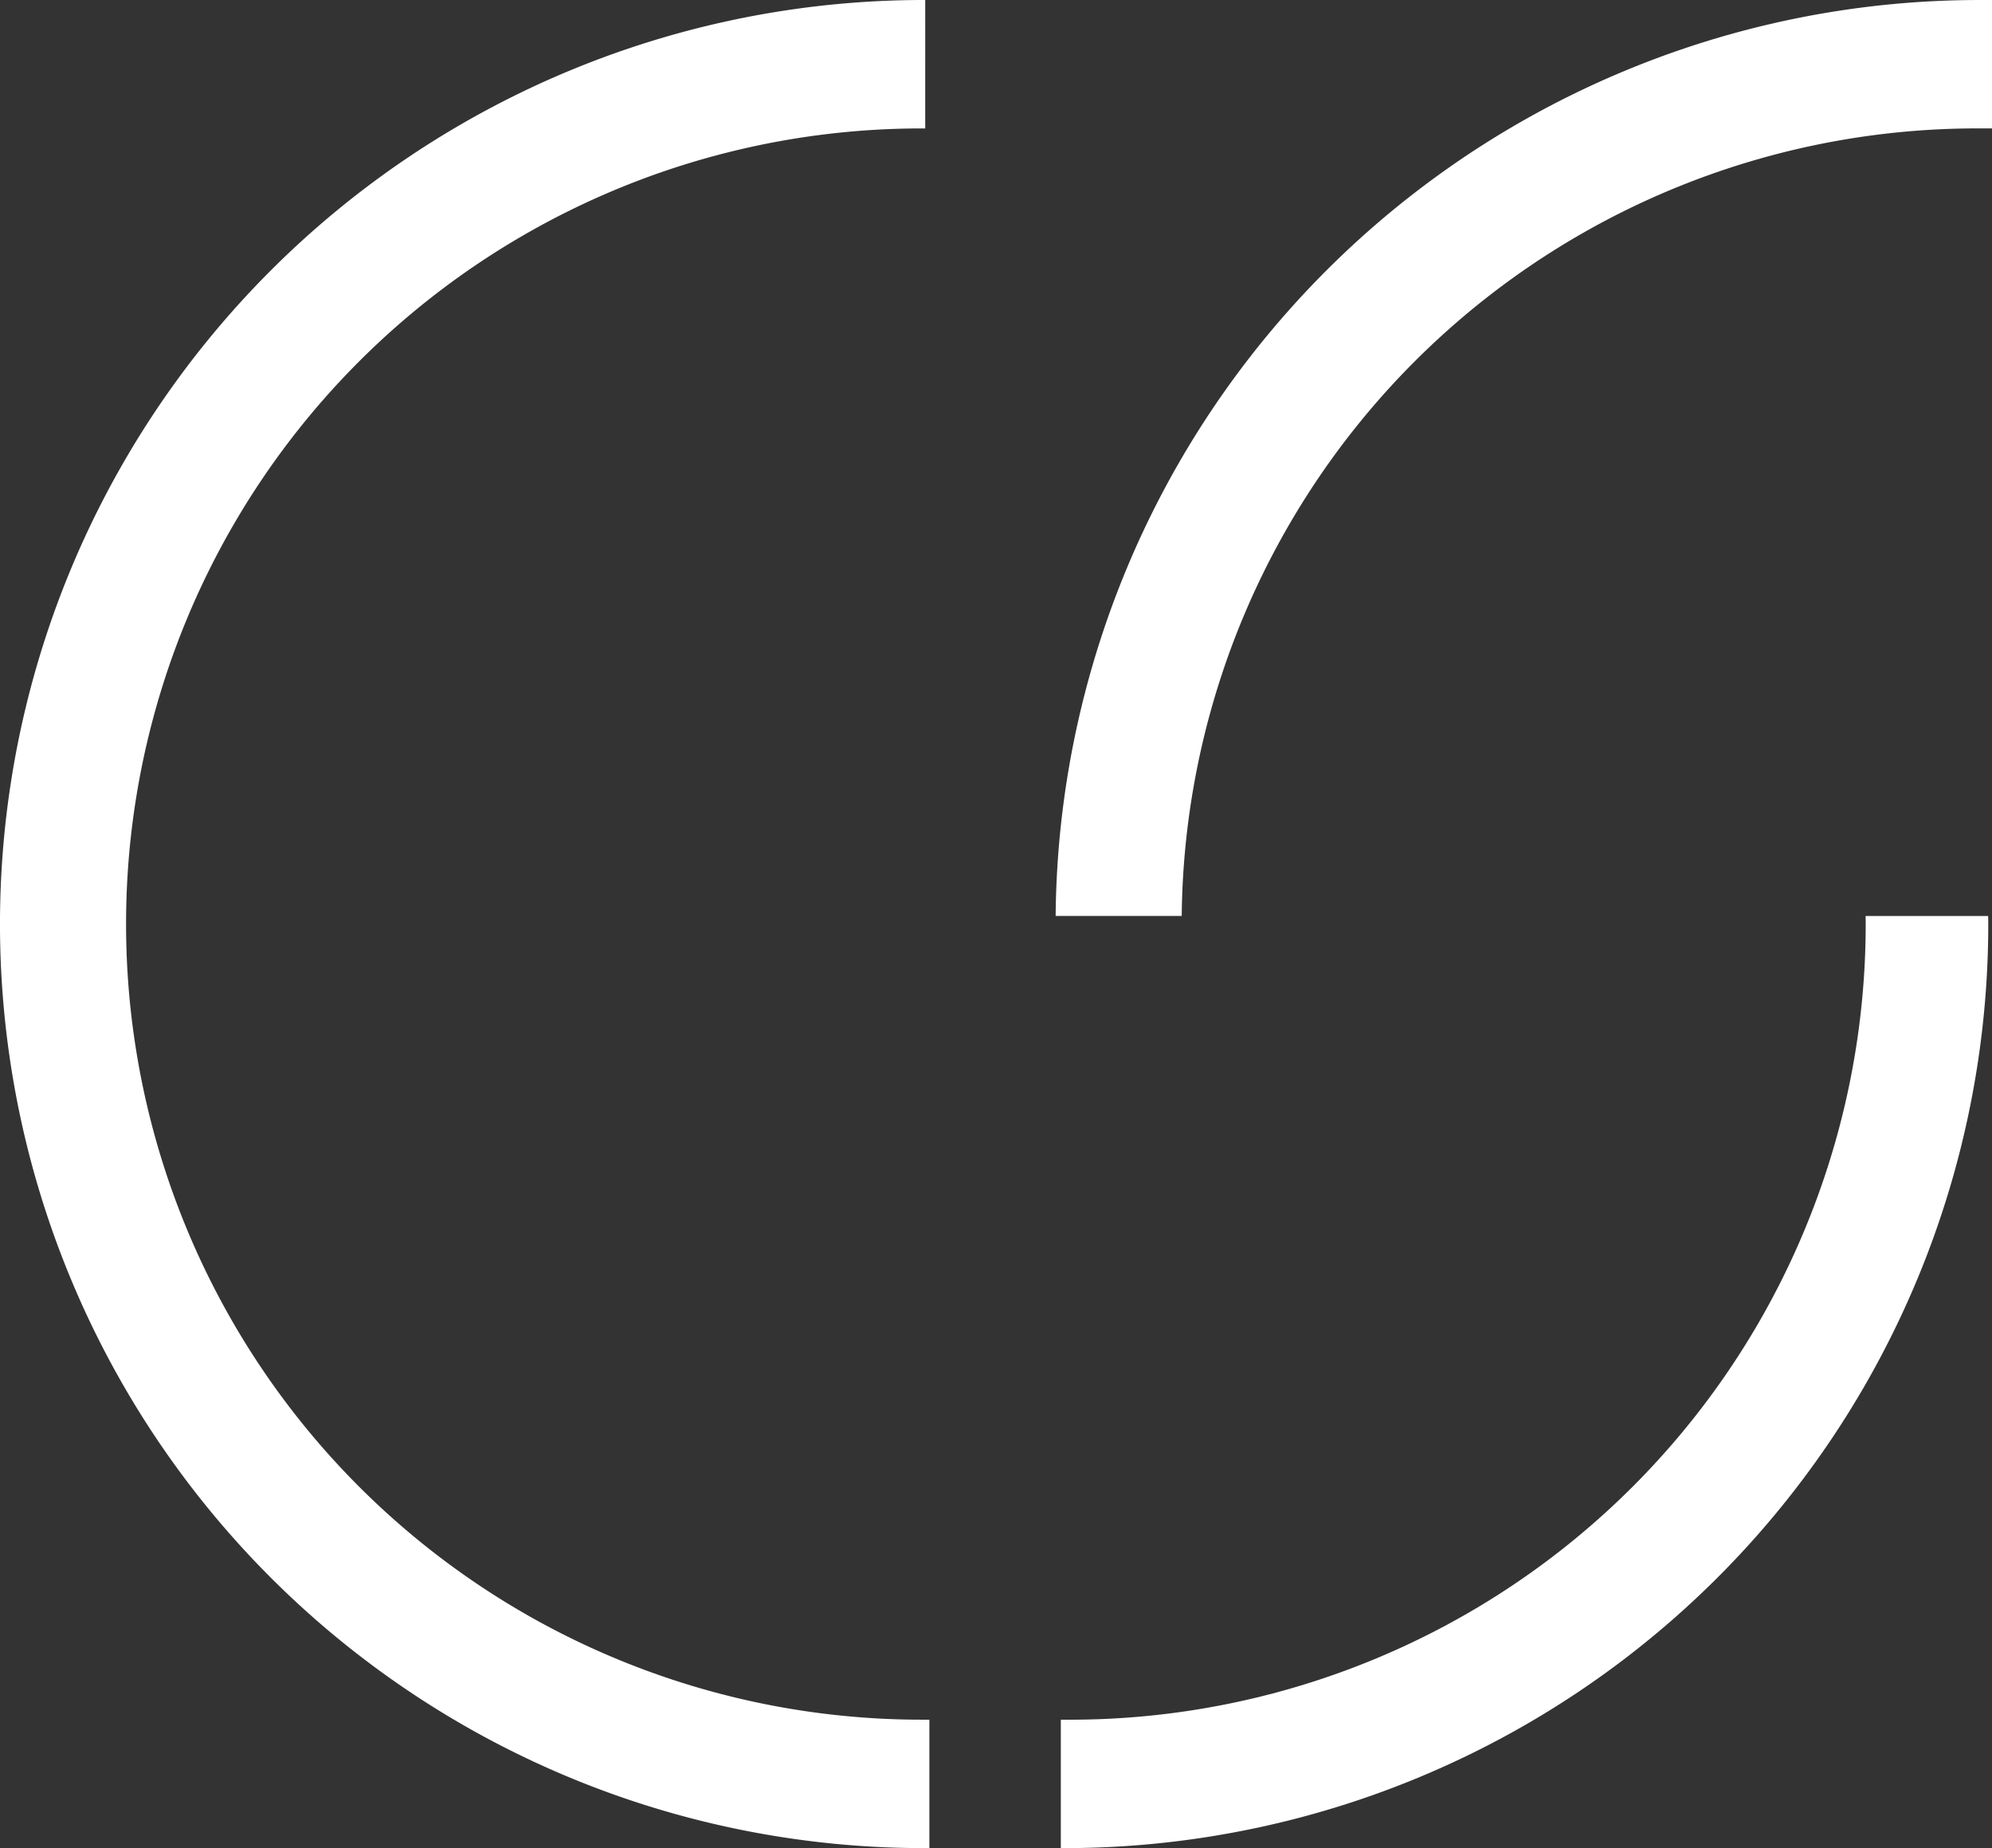
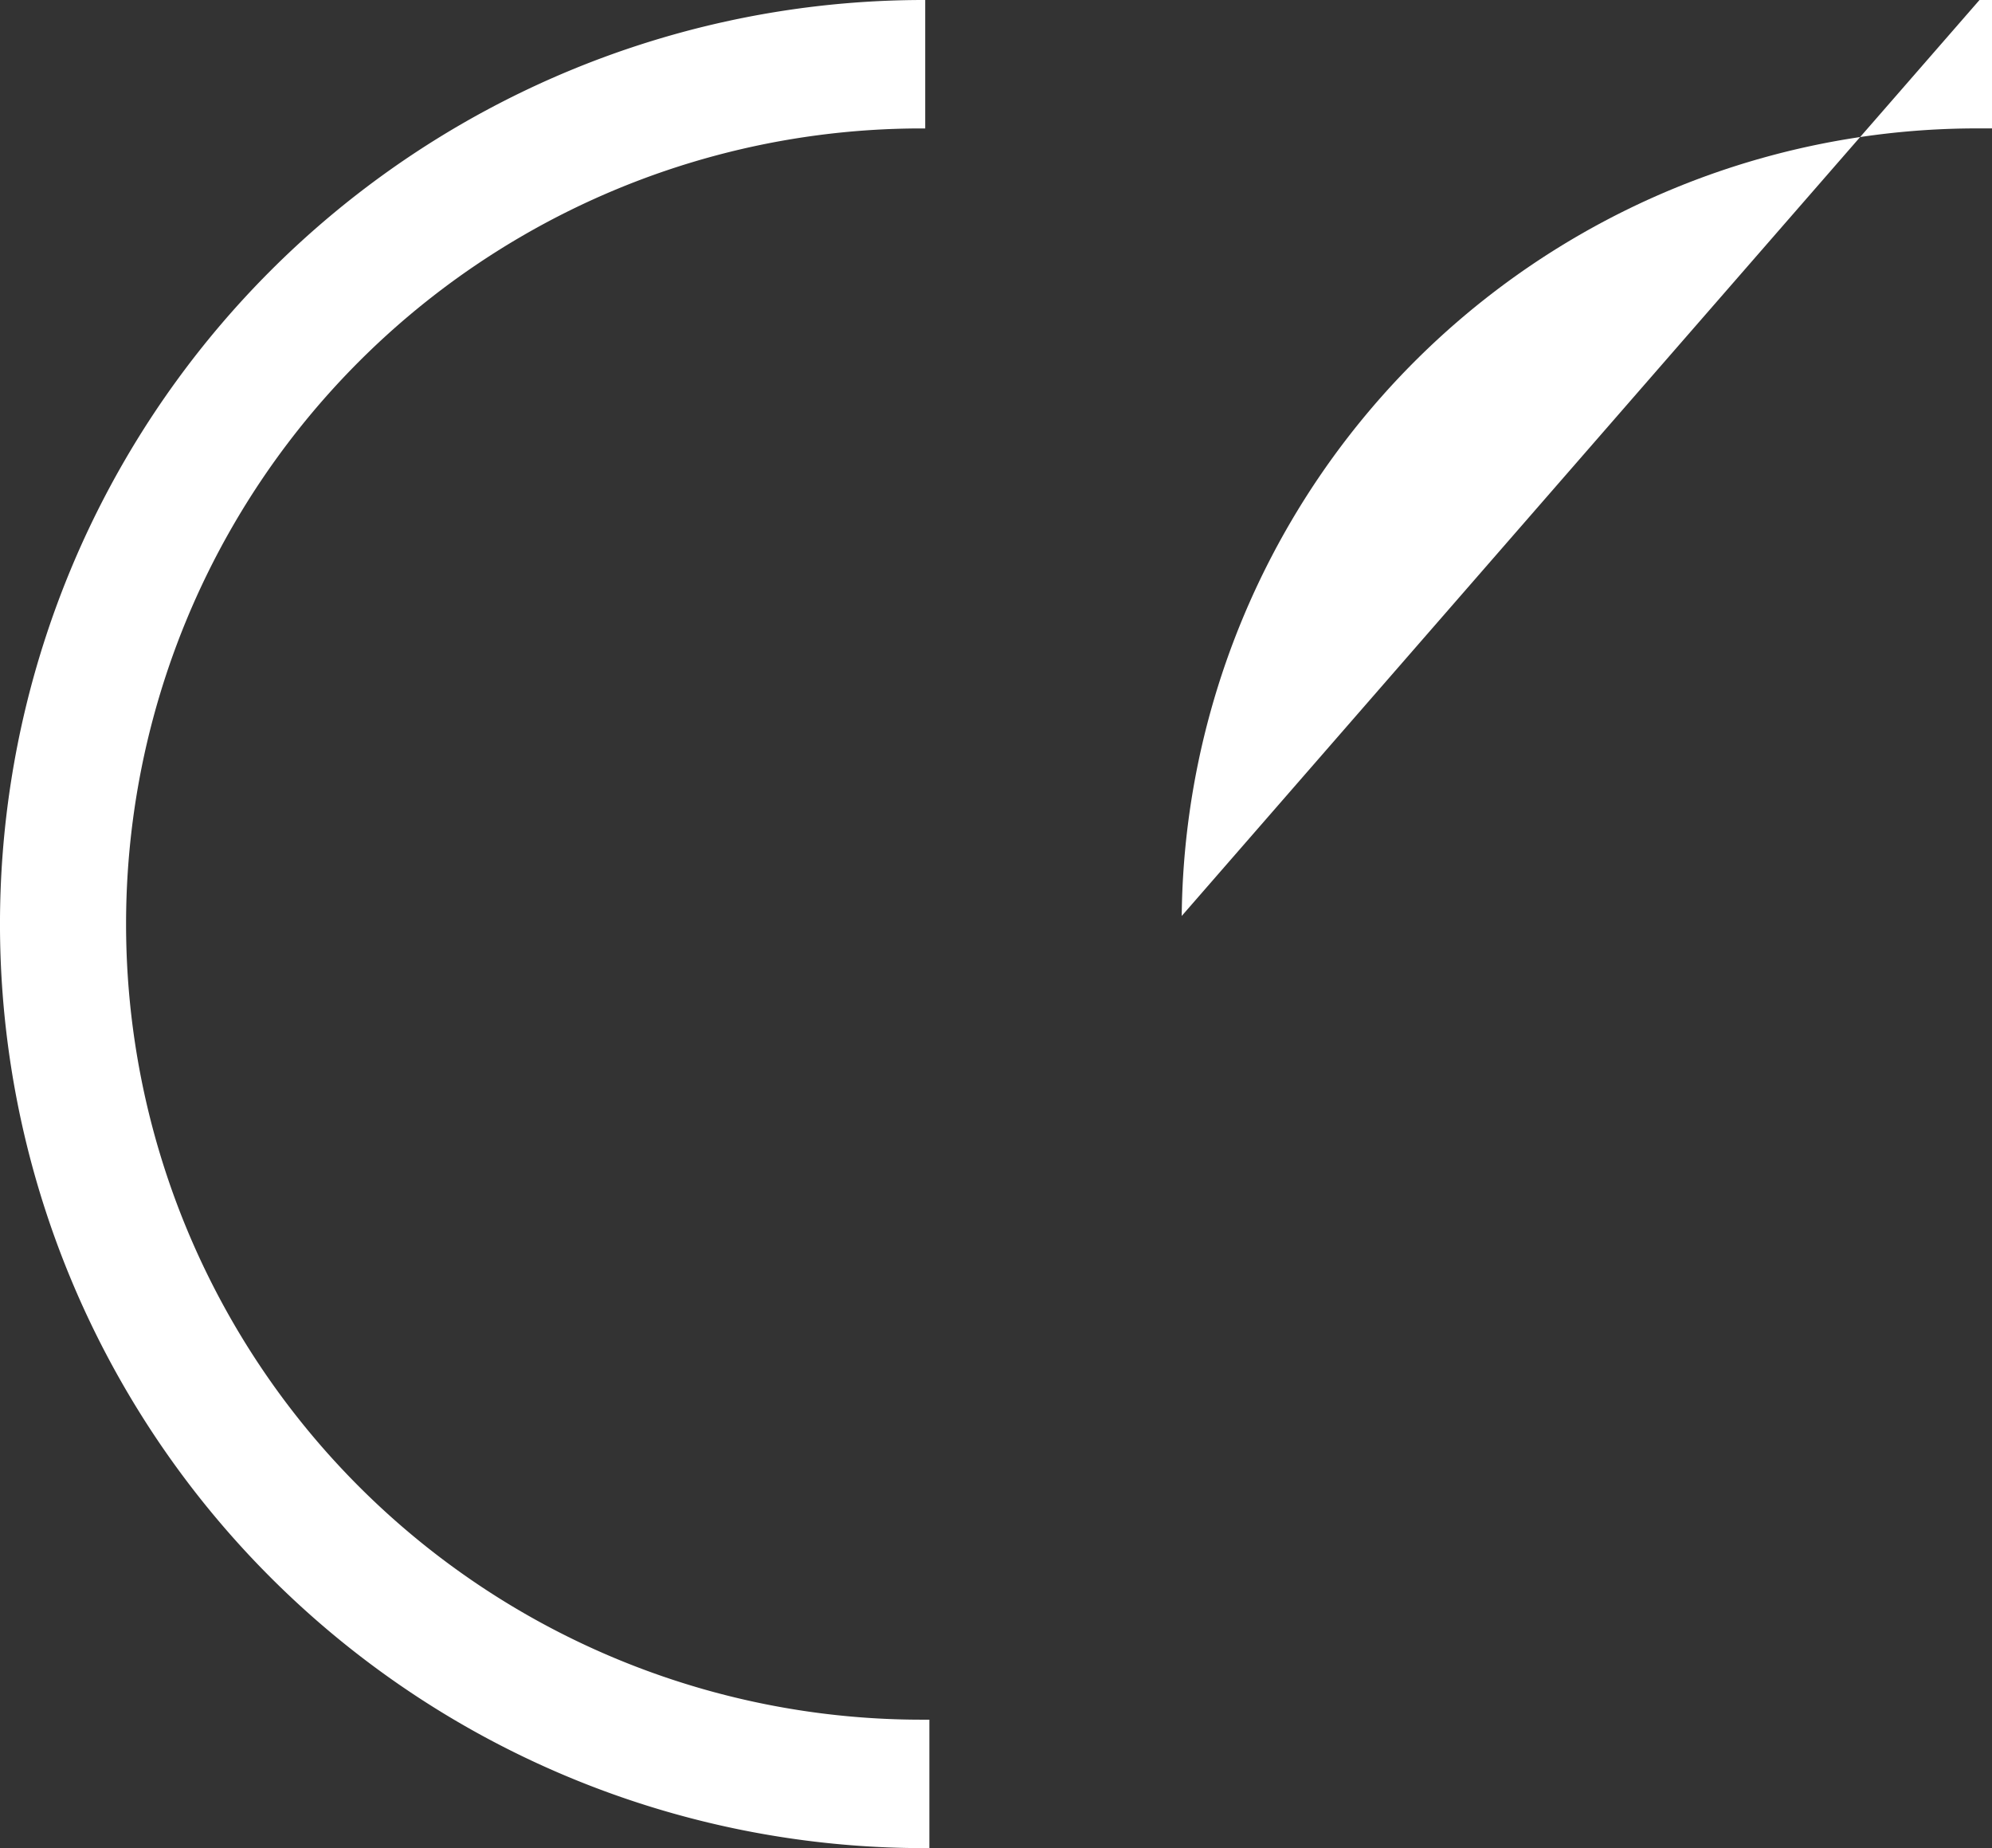
<svg xmlns="http://www.w3.org/2000/svg" width="177.919" height="165.049" viewBox="0 0 177.919 165.049">
  <rect x="0" y="0" width="177.919" height="165.049" fill="#333333" stroke="none" />
  <defs>
    <clipPath id="clip-path">
      <rect id="Rectangle_1557" data-name="Rectangle 1557" width="177.919" height="165.048" fill="none" />
    </clipPath>
  </defs>
  <g id="cs" transform="translate(11 19.28)">
    <g id="Group_7544" data-name="Group 7544" transform="translate(-11 -19.28)" clip-path="url(#clip-path)">
-       <path id="Path_3120" data-name="Path 3120" d="M292.617,81.8a71.051,71.051,0,0,1,71.045-70.334h1.327V0h-1.118a82.52,82.52,0,0,0-82.515,81.8Z" transform="translate(-187.07 0.001)" fill="#fff" />
+       <path id="Path_3120" data-name="Path 3120" d="M292.617,81.8a71.051,71.051,0,0,1,71.045-70.334h1.327V0h-1.118Z" transform="translate(-187.07 0.001)" fill="#fff" />
      <path id="Path_3121" data-name="Path 3121" d="M11.26,82.524h0A71.054,71.054,0,0,1,82.314,11.47h.324V0h-.115a82.524,82.524,0,0,0,0,165.048h.486v-11.47h-.7A71.054,71.054,0,0,1,11.26,82.524" fill="#fff" />
-       <path id="Path_3122" data-name="Path 3122" d="M354.615,244.106c0,.24.009.48.009.721a71.054,71.054,0,0,1-71.054,71.055h-.835v11.47h.312a82.524,82.524,0,0,0,82.524-82.524c0-.241-.007-.48-.009-.721Z" transform="translate(-187.986 -162.303)" fill="#fff" />
    </g>
  </g>
</svg>